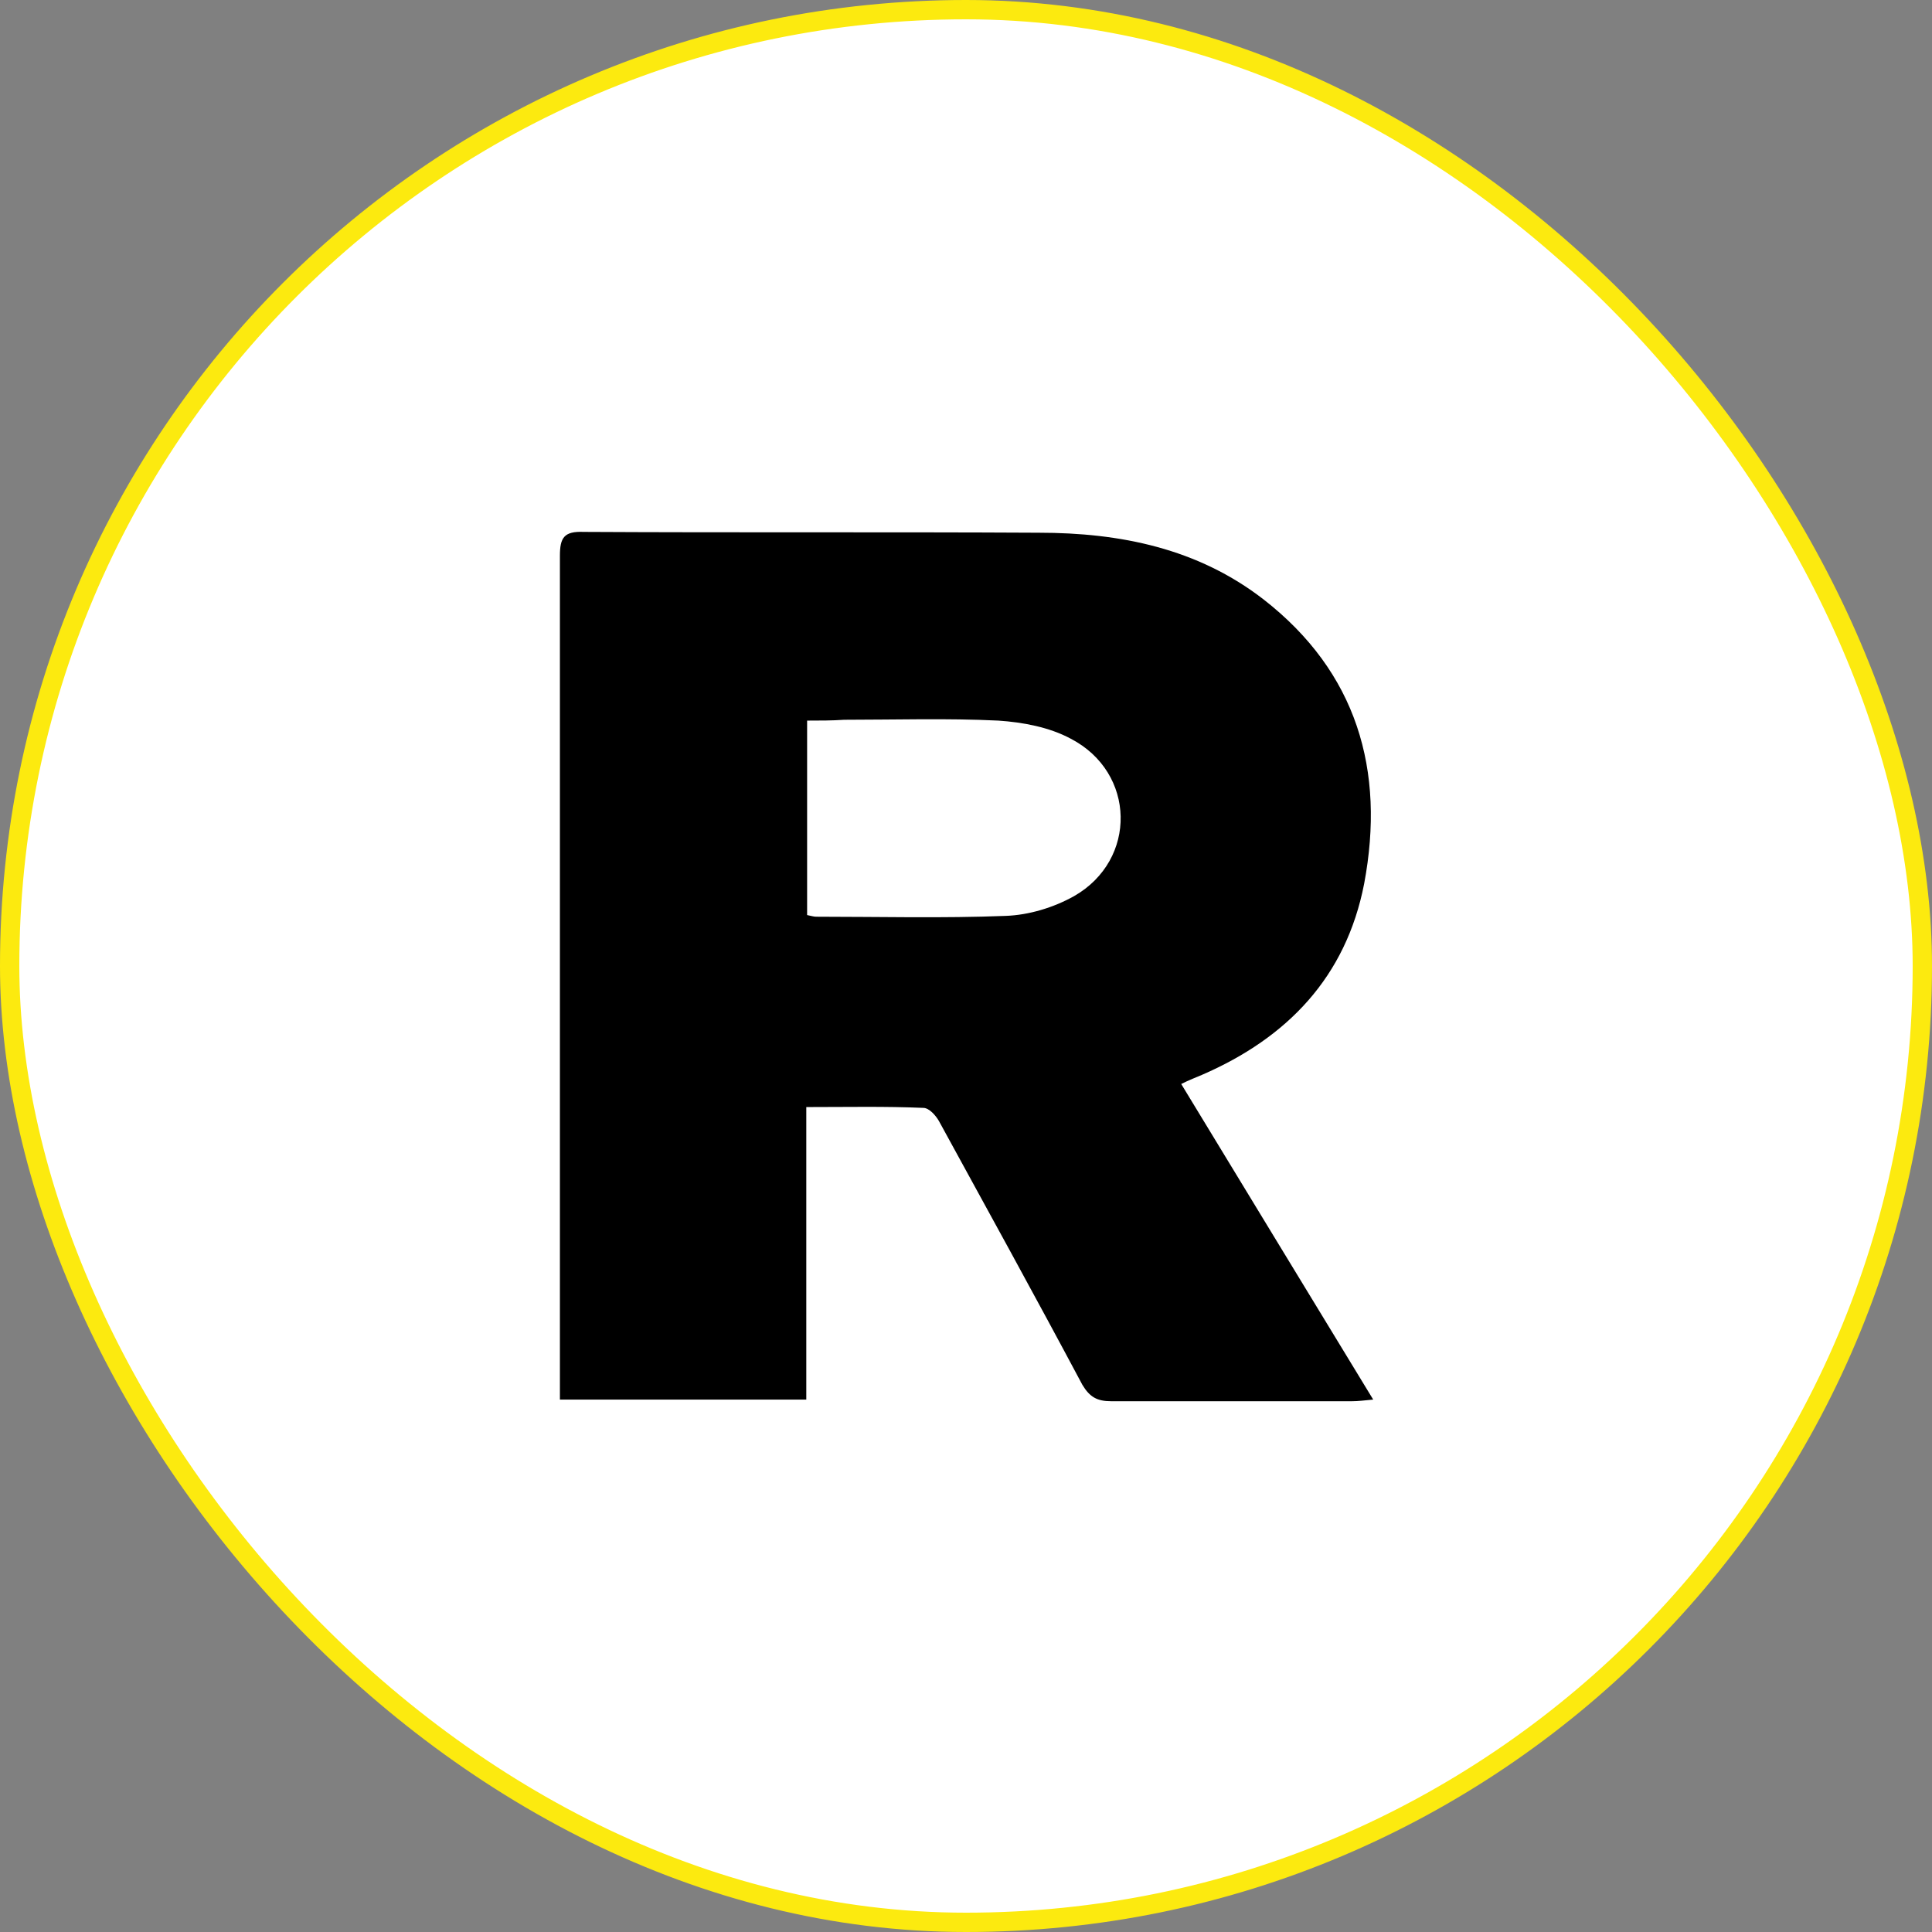
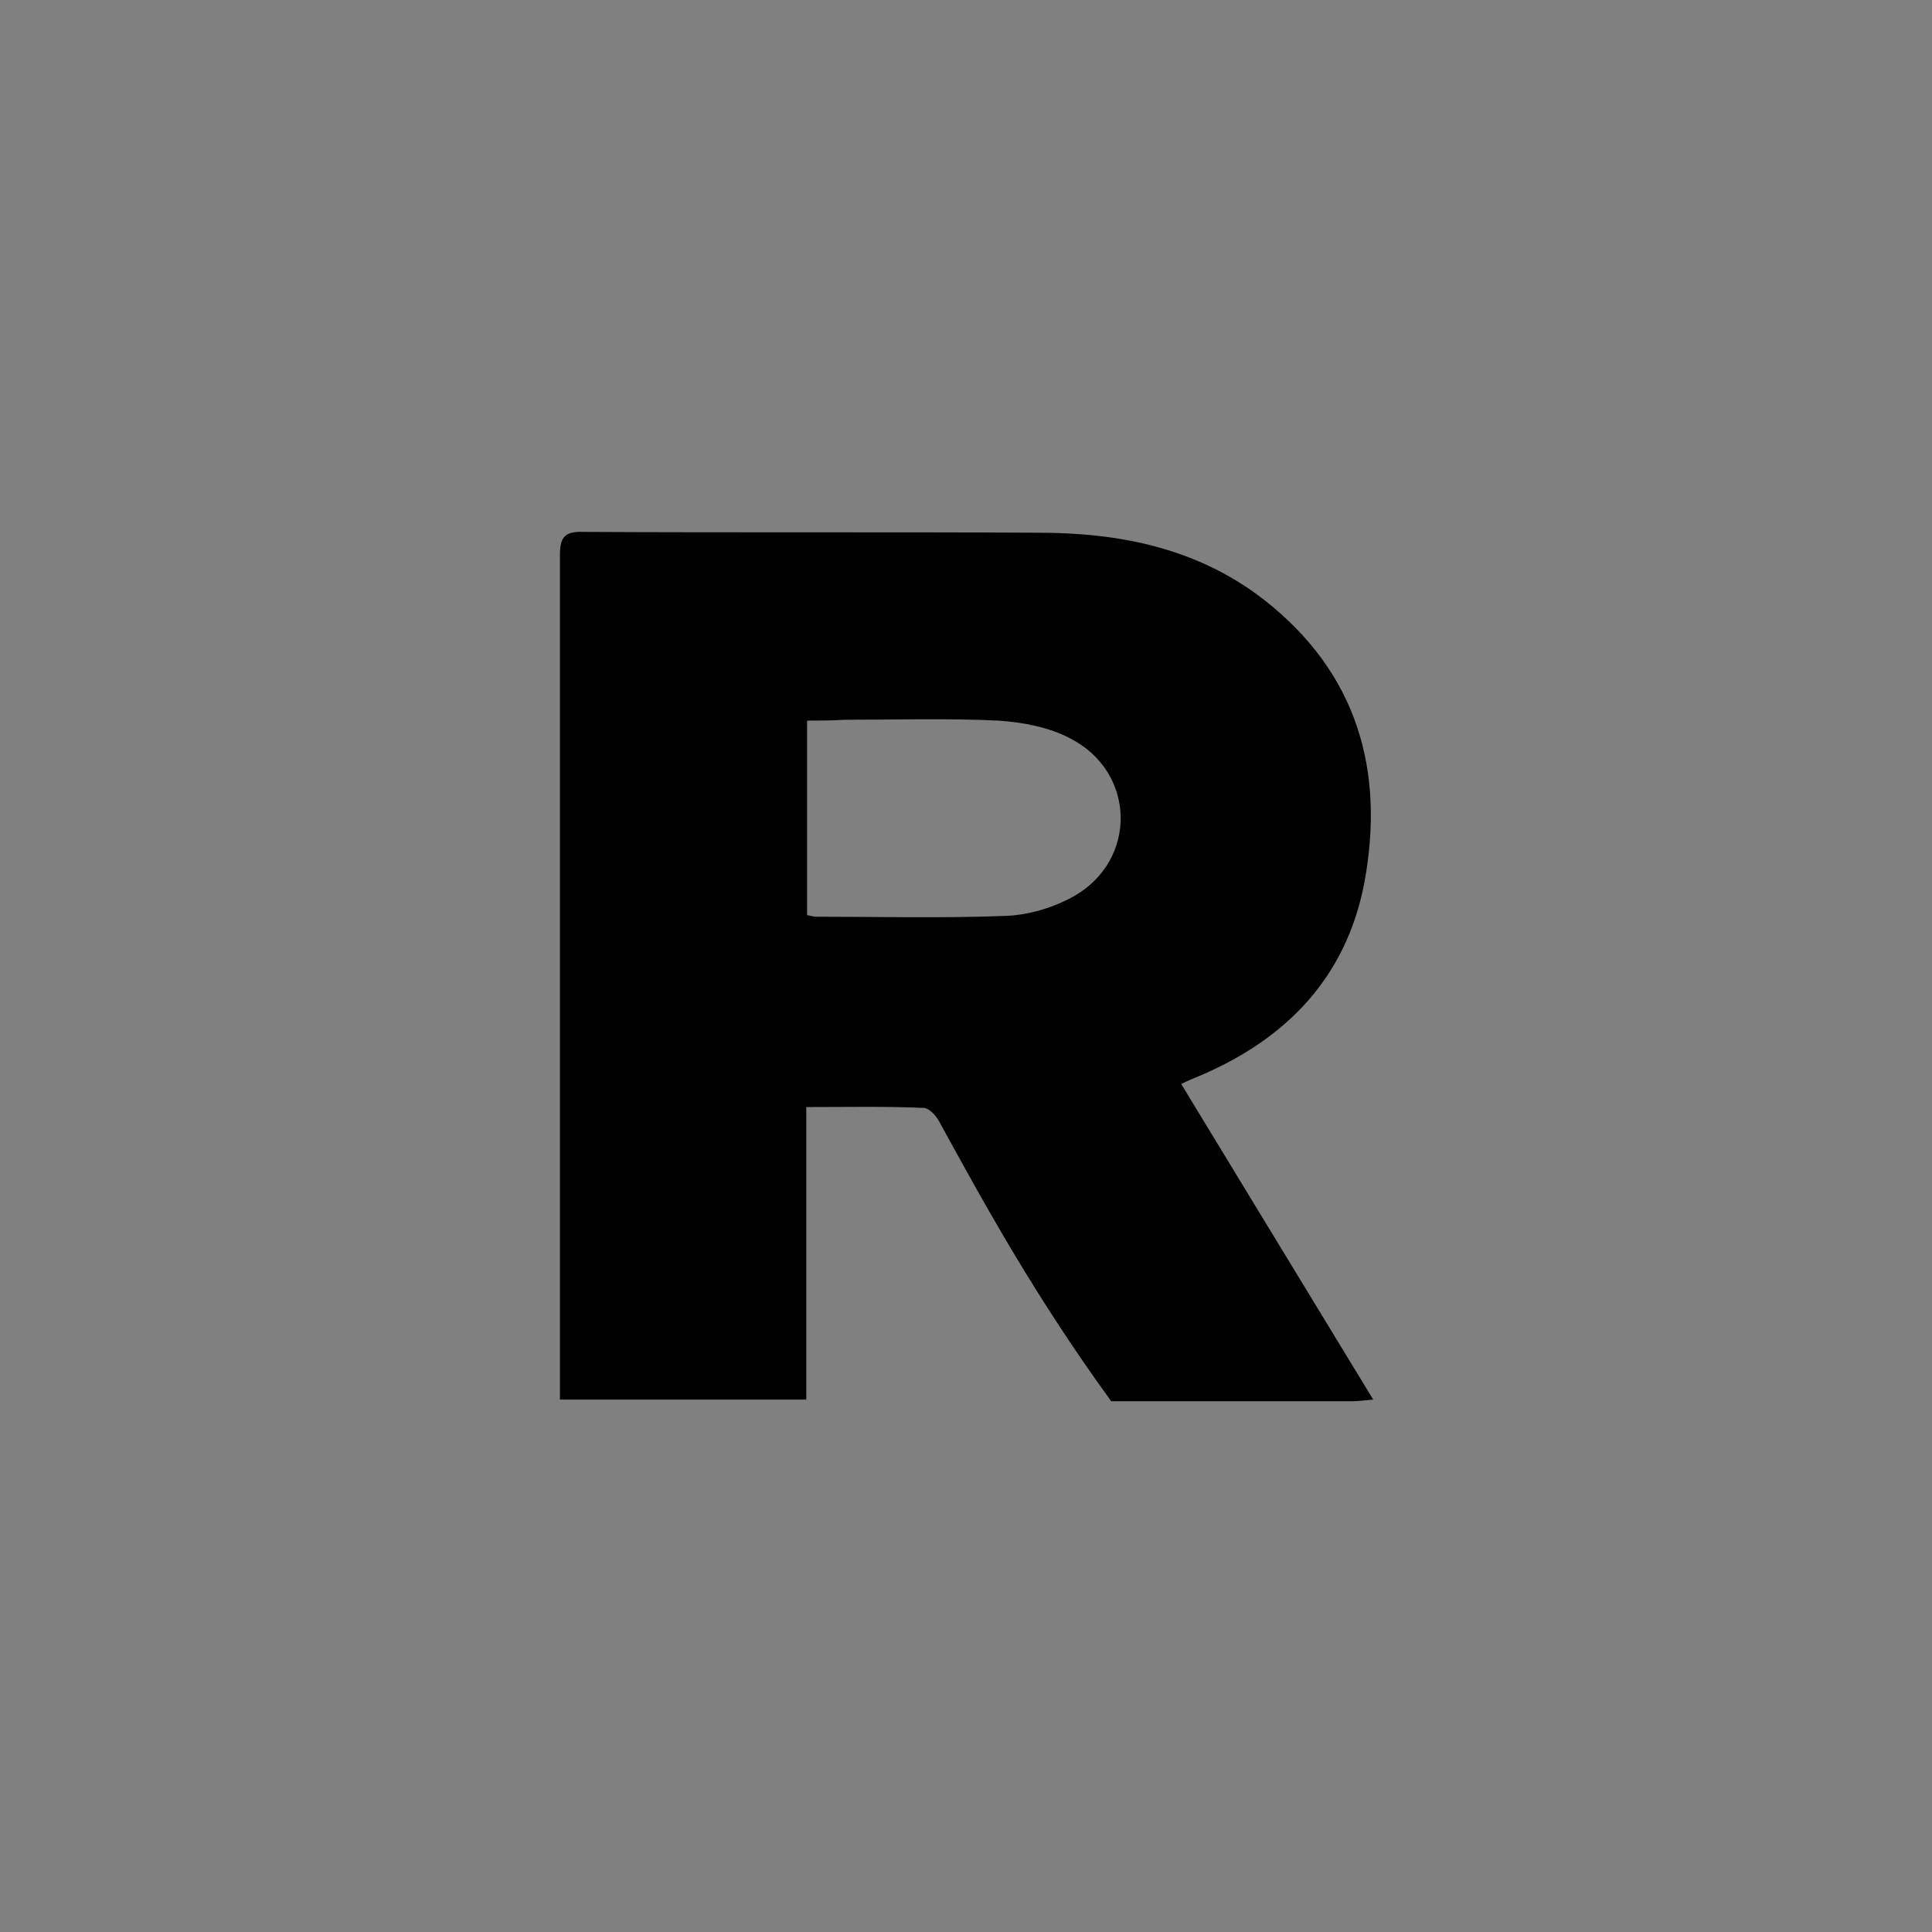
<svg xmlns="http://www.w3.org/2000/svg" width="1000" height="1000" viewBox="0 0 1000 1000" fill="none">
  <rect x="0" y="0" width="1000" height="1000" fill="#808080" stroke="none" />
-   <rect x="5" y="5" width="990" height="990" rx="495" fill="white" />
-   <rect x="5" y="5" width="990" height="990" rx="495" stroke="#FCEA0F" stroke-width="10" />
-   <path d="M417.334 573.012C417.334 624.193 417.334 674.095 417.334 724.422C374.684 724.422 333.312 724.422 289.809 724.422C289.809 720.584 289.809 716.745 289.809 712.907C289.809 571.306 289.809 429.28 289.809 287.679C289.809 278.296 291.941 274.884 302.177 275.311C380.655 275.737 459.132 275.311 537.609 275.737C579.833 275.737 619.925 283.841 654.046 310.284C702.241 347.817 717.169 398.571 706.079 457.429C696.696 505.624 666.414 537.186 622.058 556.379C619.072 557.658 615.66 558.938 611.395 561.07C644.236 615.237 677.077 668.976 710.771 724.422C706.079 724.849 703.094 725.275 699.682 725.275C658.311 725.275 616.513 725.275 575.142 725.275C567.891 725.275 564.053 723.143 560.214 716.745C535.903 671.109 510.739 625.473 486.002 580.263C484.296 577.277 480.884 573.439 477.898 573.439C458.279 572.586 438.66 573.012 417.334 573.012ZM417.761 372.981C417.761 407.954 417.761 440.795 417.761 473.636C419.893 474.063 421.173 474.489 422.452 474.489C455.293 474.489 487.708 475.342 520.549 474.063C532.491 473.636 545.286 469.798 555.949 463.827C588.79 445.06 587.937 399.851 554.243 382.364C543.154 376.393 529.506 373.834 516.71 372.981C490.267 371.701 463.397 372.554 436.954 372.554C430.556 372.981 424.585 372.981 417.761 372.981Z" fill="black" />
+   <path d="M417.334 573.012C417.334 624.193 417.334 674.095 417.334 724.422C374.684 724.422 333.312 724.422 289.809 724.422C289.809 720.584 289.809 716.745 289.809 712.907C289.809 571.306 289.809 429.28 289.809 287.679C289.809 278.296 291.941 274.884 302.177 275.311C380.655 275.737 459.132 275.311 537.609 275.737C579.833 275.737 619.925 283.841 654.046 310.284C702.241 347.817 717.169 398.571 706.079 457.429C696.696 505.624 666.414 537.186 622.058 556.379C619.072 557.658 615.66 558.938 611.395 561.07C644.236 615.237 677.077 668.976 710.771 724.422C706.079 724.849 703.094 725.275 699.682 725.275C658.311 725.275 616.513 725.275 575.142 725.275C535.903 671.109 510.739 625.473 486.002 580.263C484.296 577.277 480.884 573.439 477.898 573.439C458.279 572.586 438.66 573.012 417.334 573.012ZM417.761 372.981C417.761 407.954 417.761 440.795 417.761 473.636C419.893 474.063 421.173 474.489 422.452 474.489C455.293 474.489 487.708 475.342 520.549 474.063C532.491 473.636 545.286 469.798 555.949 463.827C588.79 445.06 587.937 399.851 554.243 382.364C543.154 376.393 529.506 373.834 516.71 372.981C490.267 371.701 463.397 372.554 436.954 372.554C430.556 372.981 424.585 372.981 417.761 372.981Z" fill="black" />
</svg>